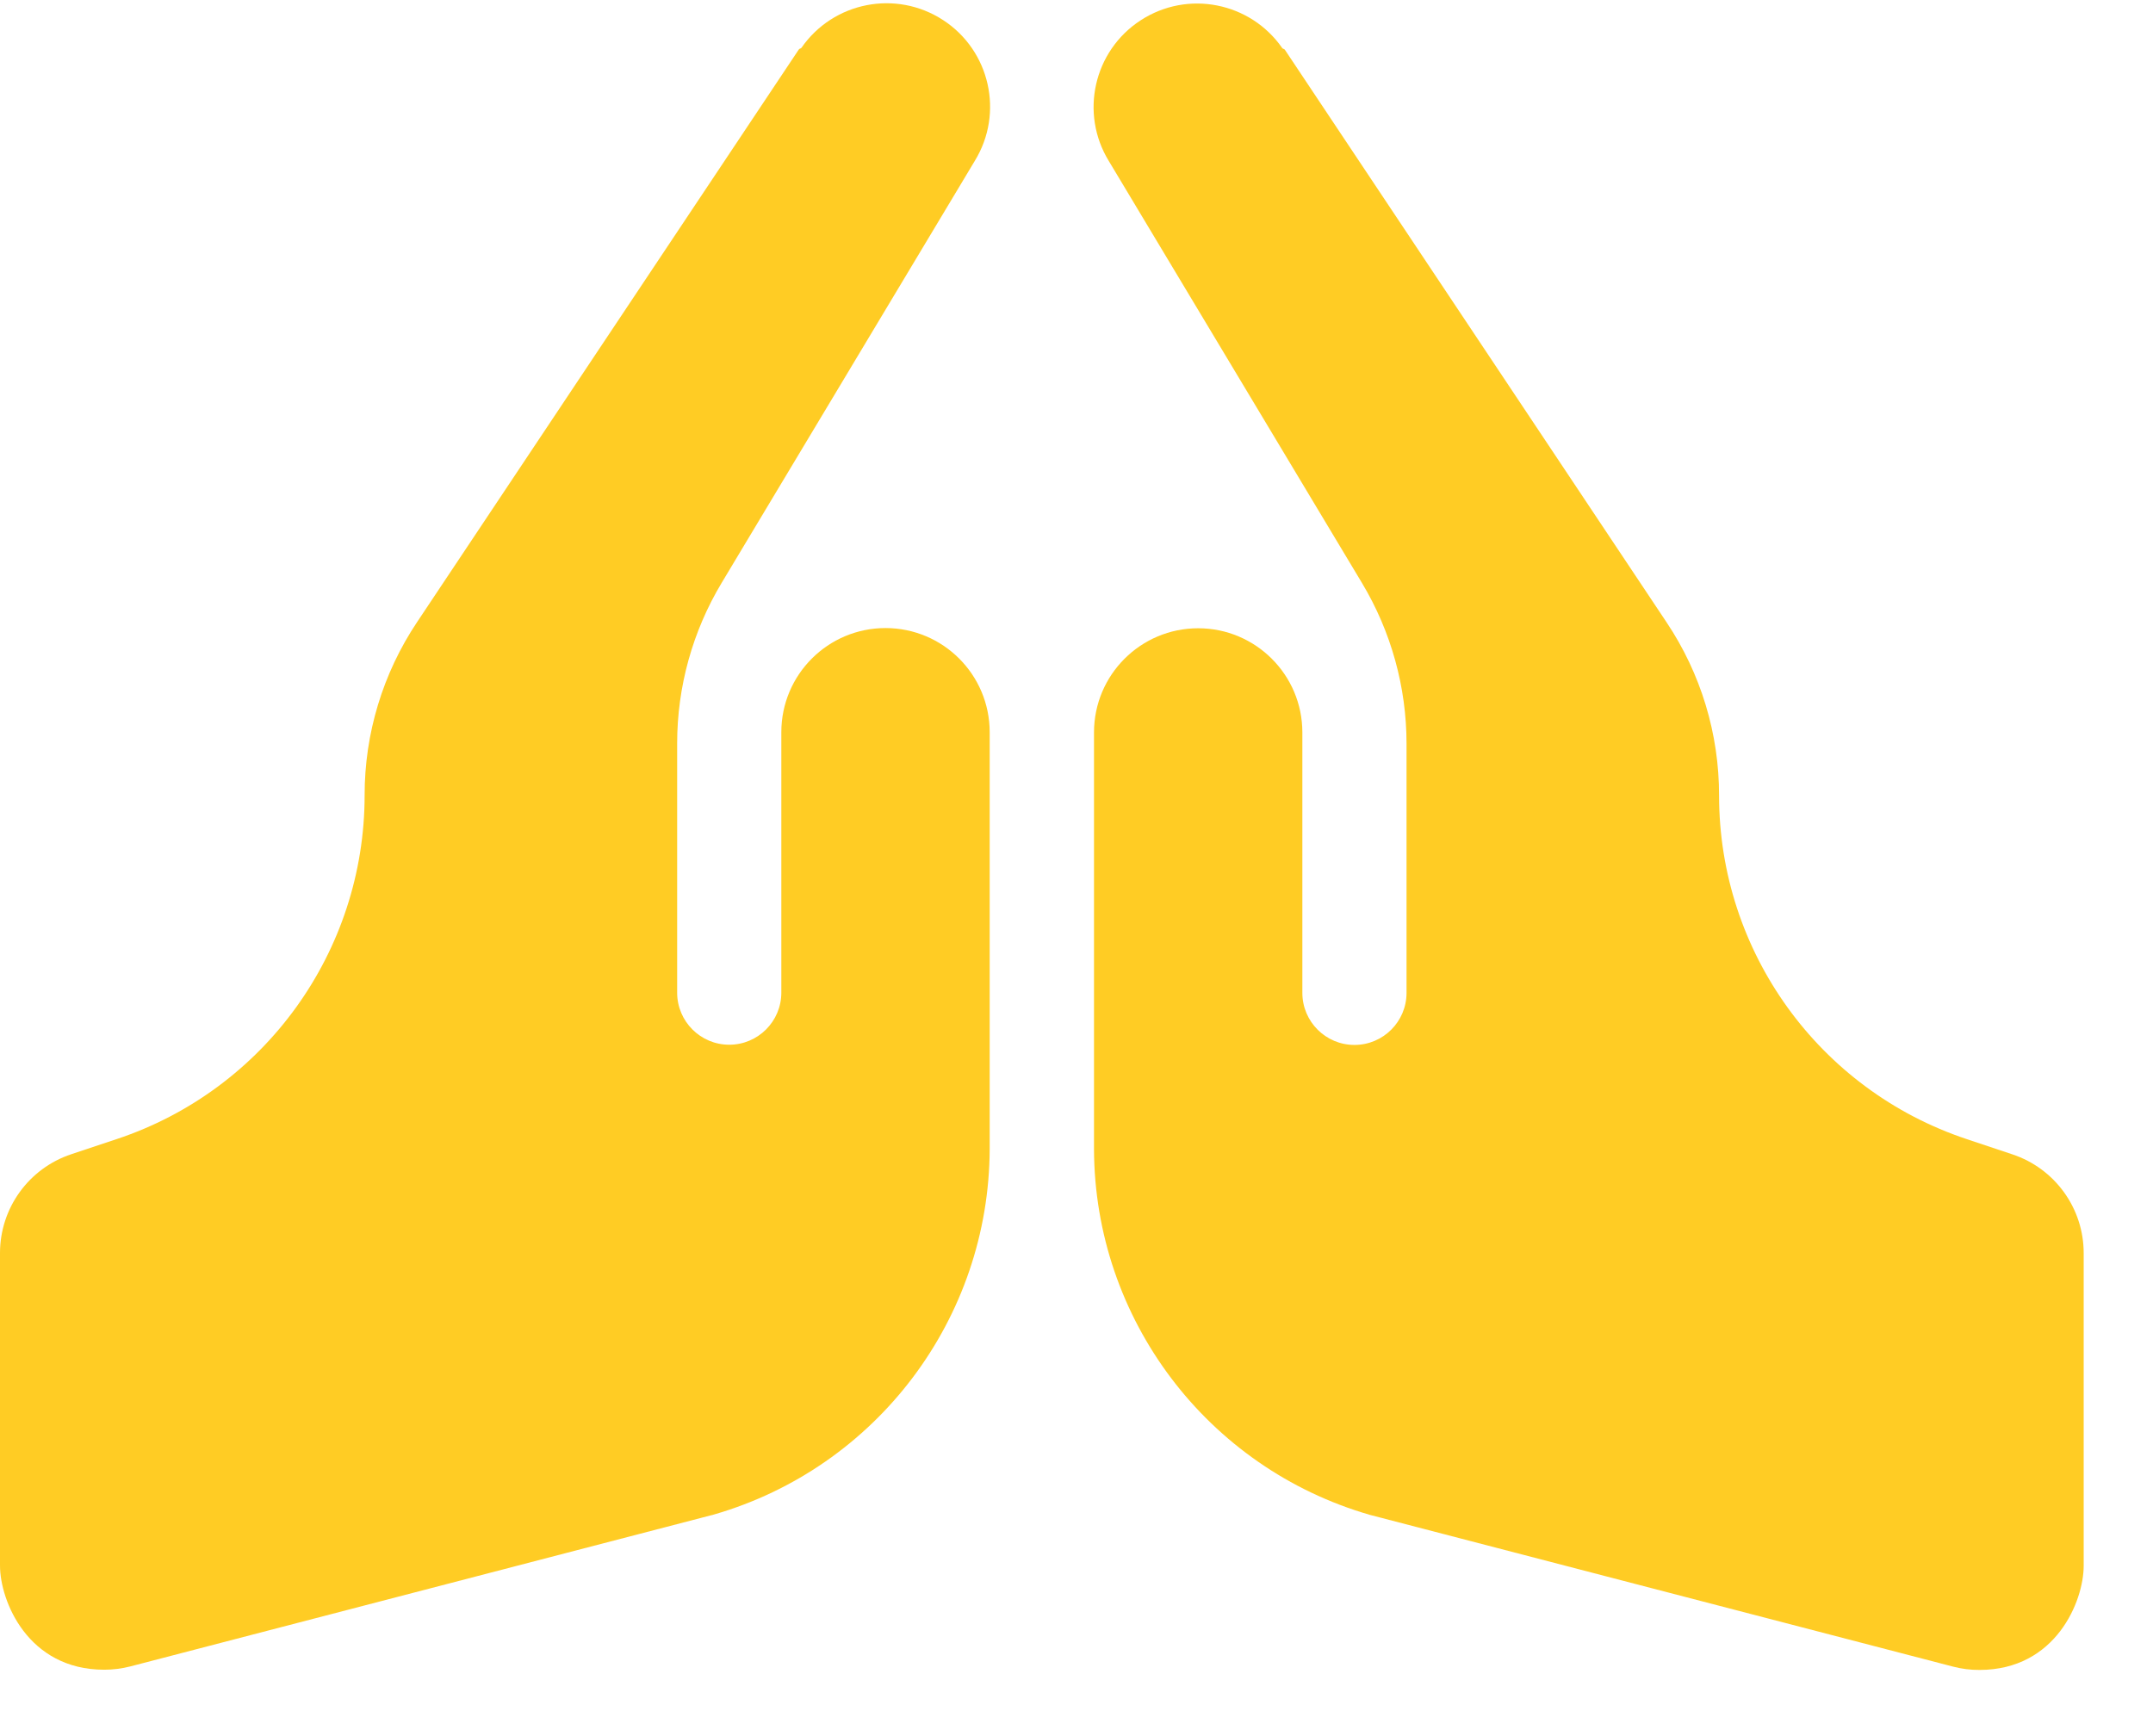
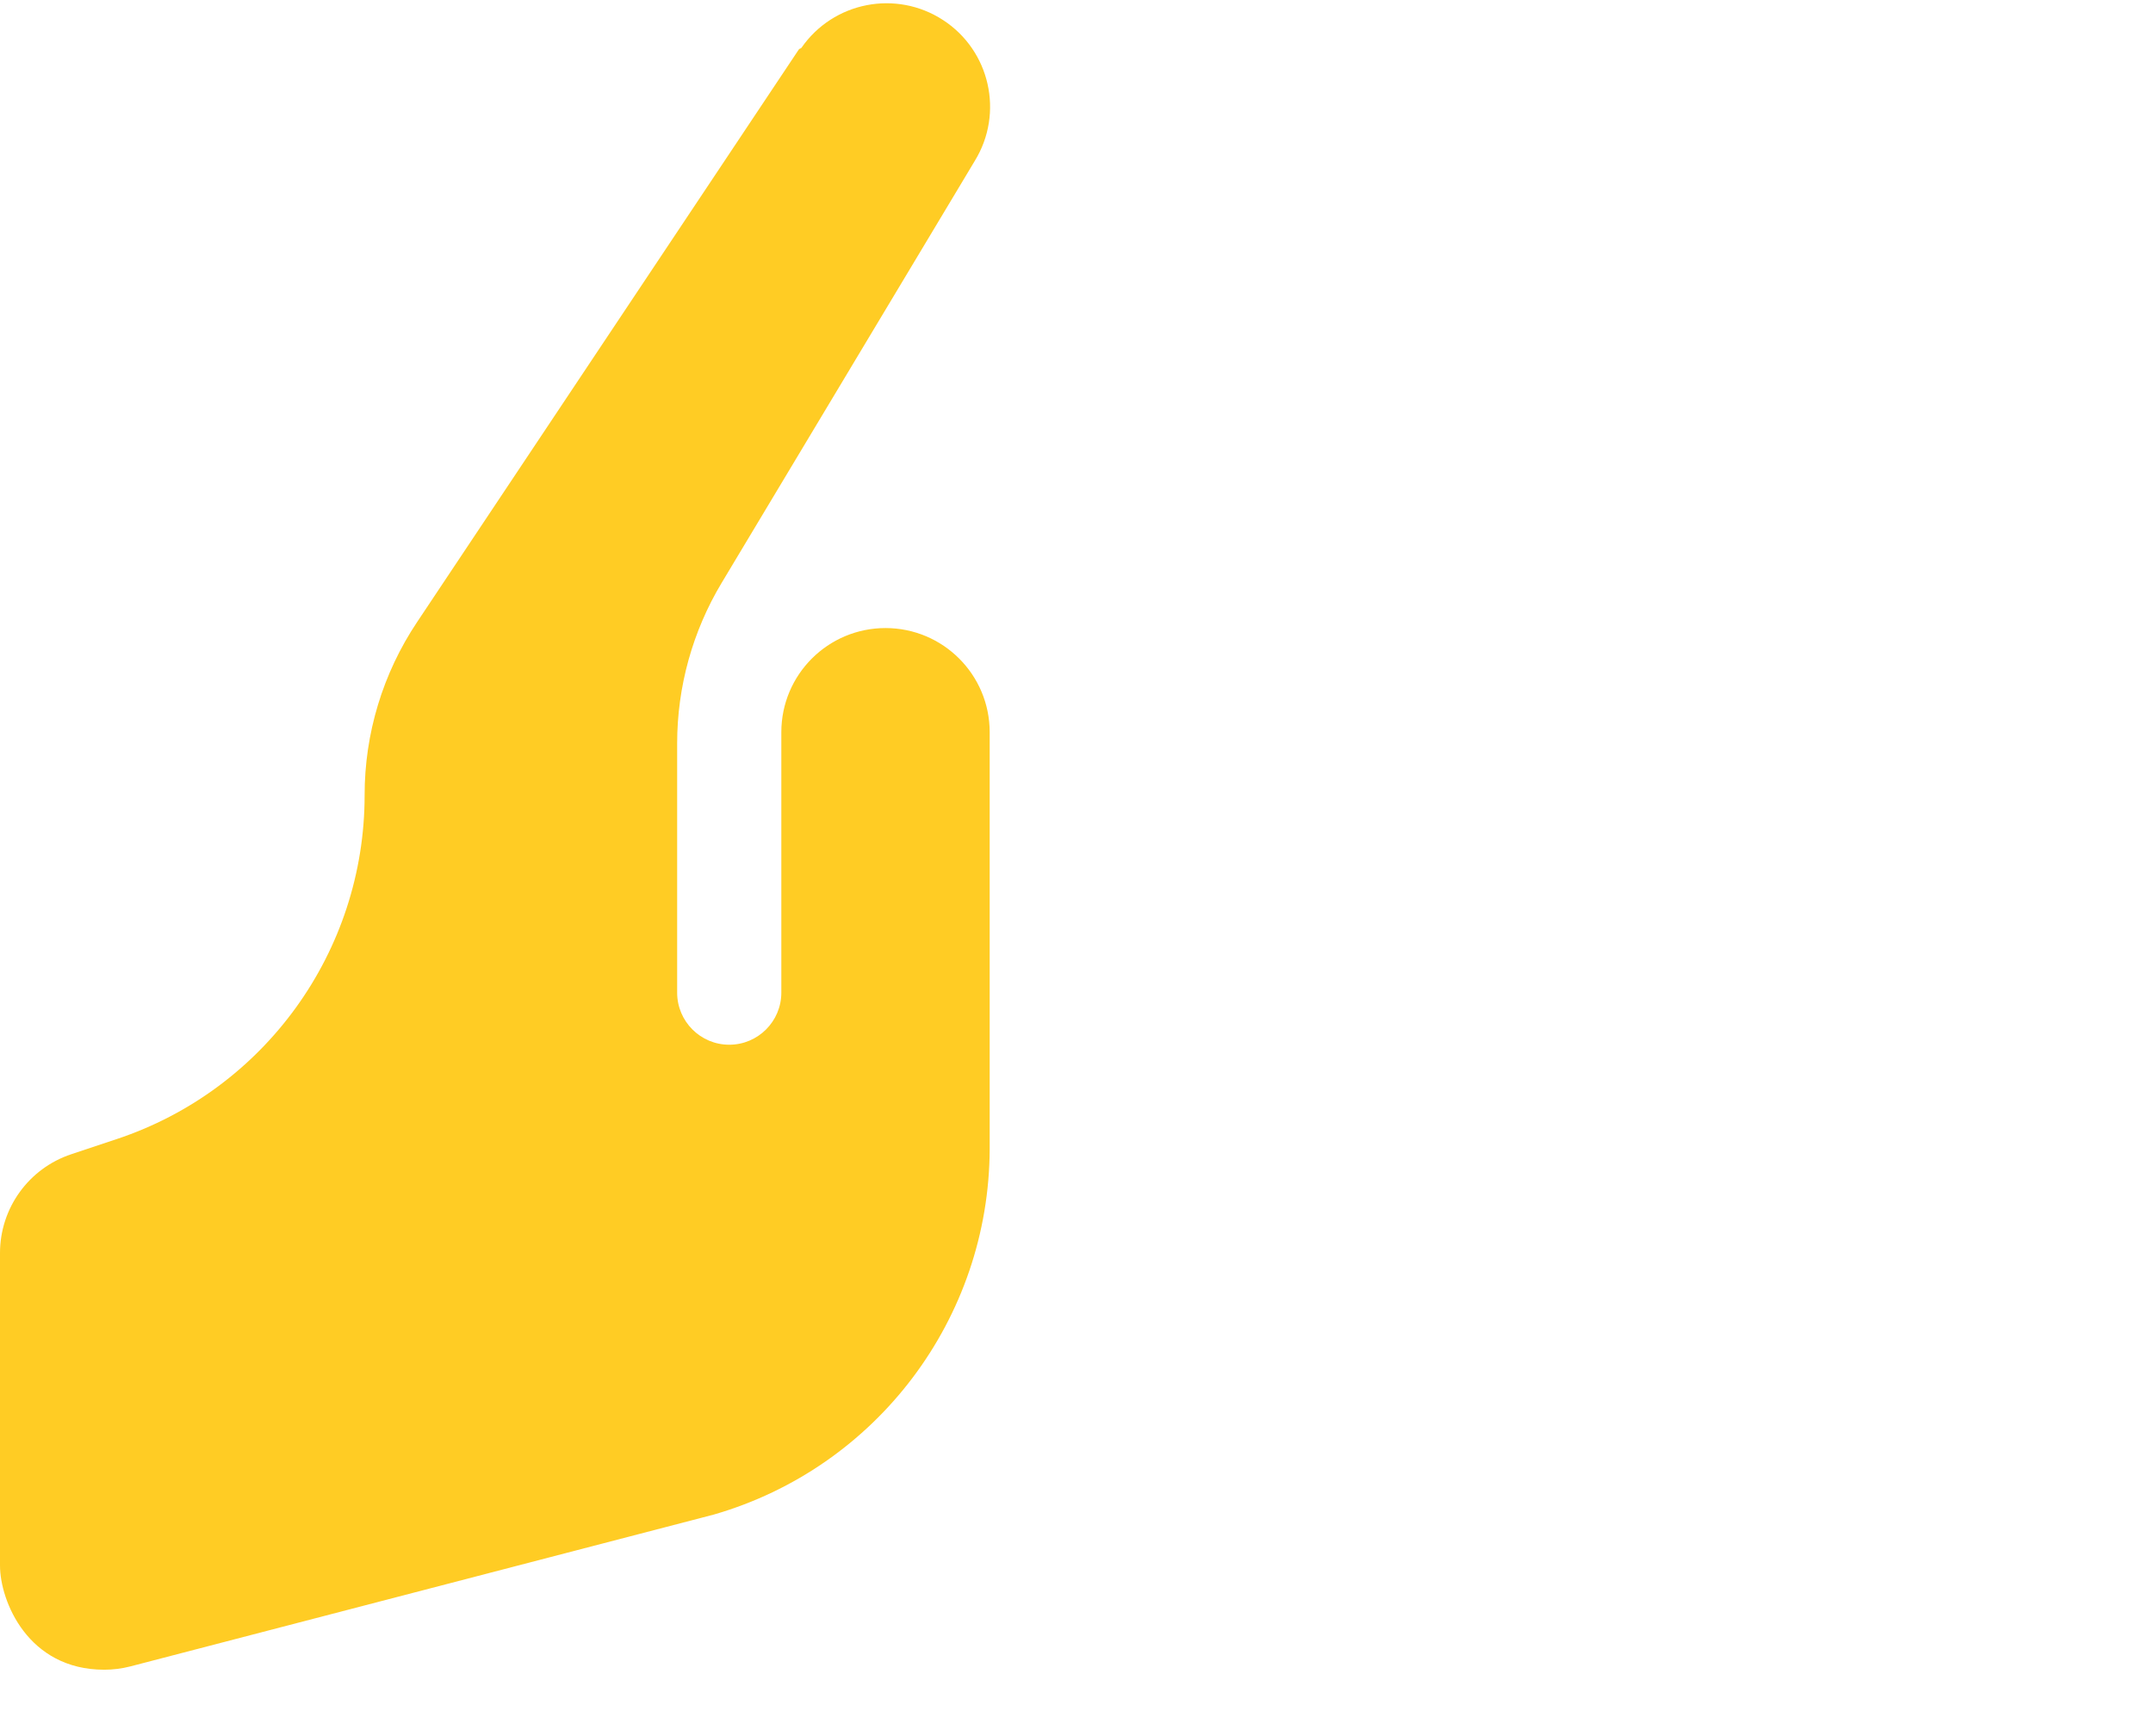
<svg xmlns="http://www.w3.org/2000/svg" width="31" height="25" viewBox="0 0 31 25" fill="none">
-   <path d="M30.002 18.047V22.547C30.002 23.055 29.602 24.047 28.502 24.047C28.374 24.048 28.247 24.032 28.124 24L19.724 21.814C17.378 21.136 15.759 18.99 15.752 16.547V10.547C15.752 9.719 16.423 9.047 17.252 9.047C18.08 9.047 18.752 9.719 18.752 10.547V14.297C18.752 14.711 19.088 15.047 19.502 15.047C19.916 15.047 20.252 14.711 20.252 14.297V10.71C20.252 9.894 20.03 9.094 19.61 8.394L15.966 2.32C15.544 1.632 15.747 0.733 16.423 0.293C17.099 -0.148 18.003 0.03 18.463 0.693C18.472 0.705 18.491 0.703 18.5 0.716L23.996 8.961C24.49 9.699 24.753 10.568 24.752 11.456C24.752 13.701 26.189 15.695 28.32 16.404L28.976 16.623C29.589 16.827 30.003 17.401 30.002 18.047Z" fill="#FFCC24" />
  <path d="M1.5 24.044C0.399 24.044 0 23.051 0 22.544V18.044C0 17.398 0.413 16.825 1.026 16.621L1.68 16.403C3.812 15.694 5.25 13.699 5.25 11.452C5.249 10.564 5.512 9.696 6.006 8.957L11.502 0.712C11.51 0.699 11.53 0.7 11.539 0.689C11.998 0.026 12.902 -0.152 13.579 0.289C14.255 0.729 14.458 1.628 14.036 2.316L10.392 8.391C9.972 9.09 9.75 9.89 9.75 10.706V14.294C9.75 14.708 10.086 15.044 10.5 15.044C10.914 15.044 11.25 14.708 11.25 14.294V10.544C11.25 9.715 11.922 9.044 12.75 9.044C13.578 9.044 14.25 9.715 14.25 10.544V16.544C14.242 18.987 12.624 21.132 10.277 21.81L1.878 23.996C1.754 24.028 1.627 24.044 1.5 24.044Z" fill="#FFCC24" />
</svg>